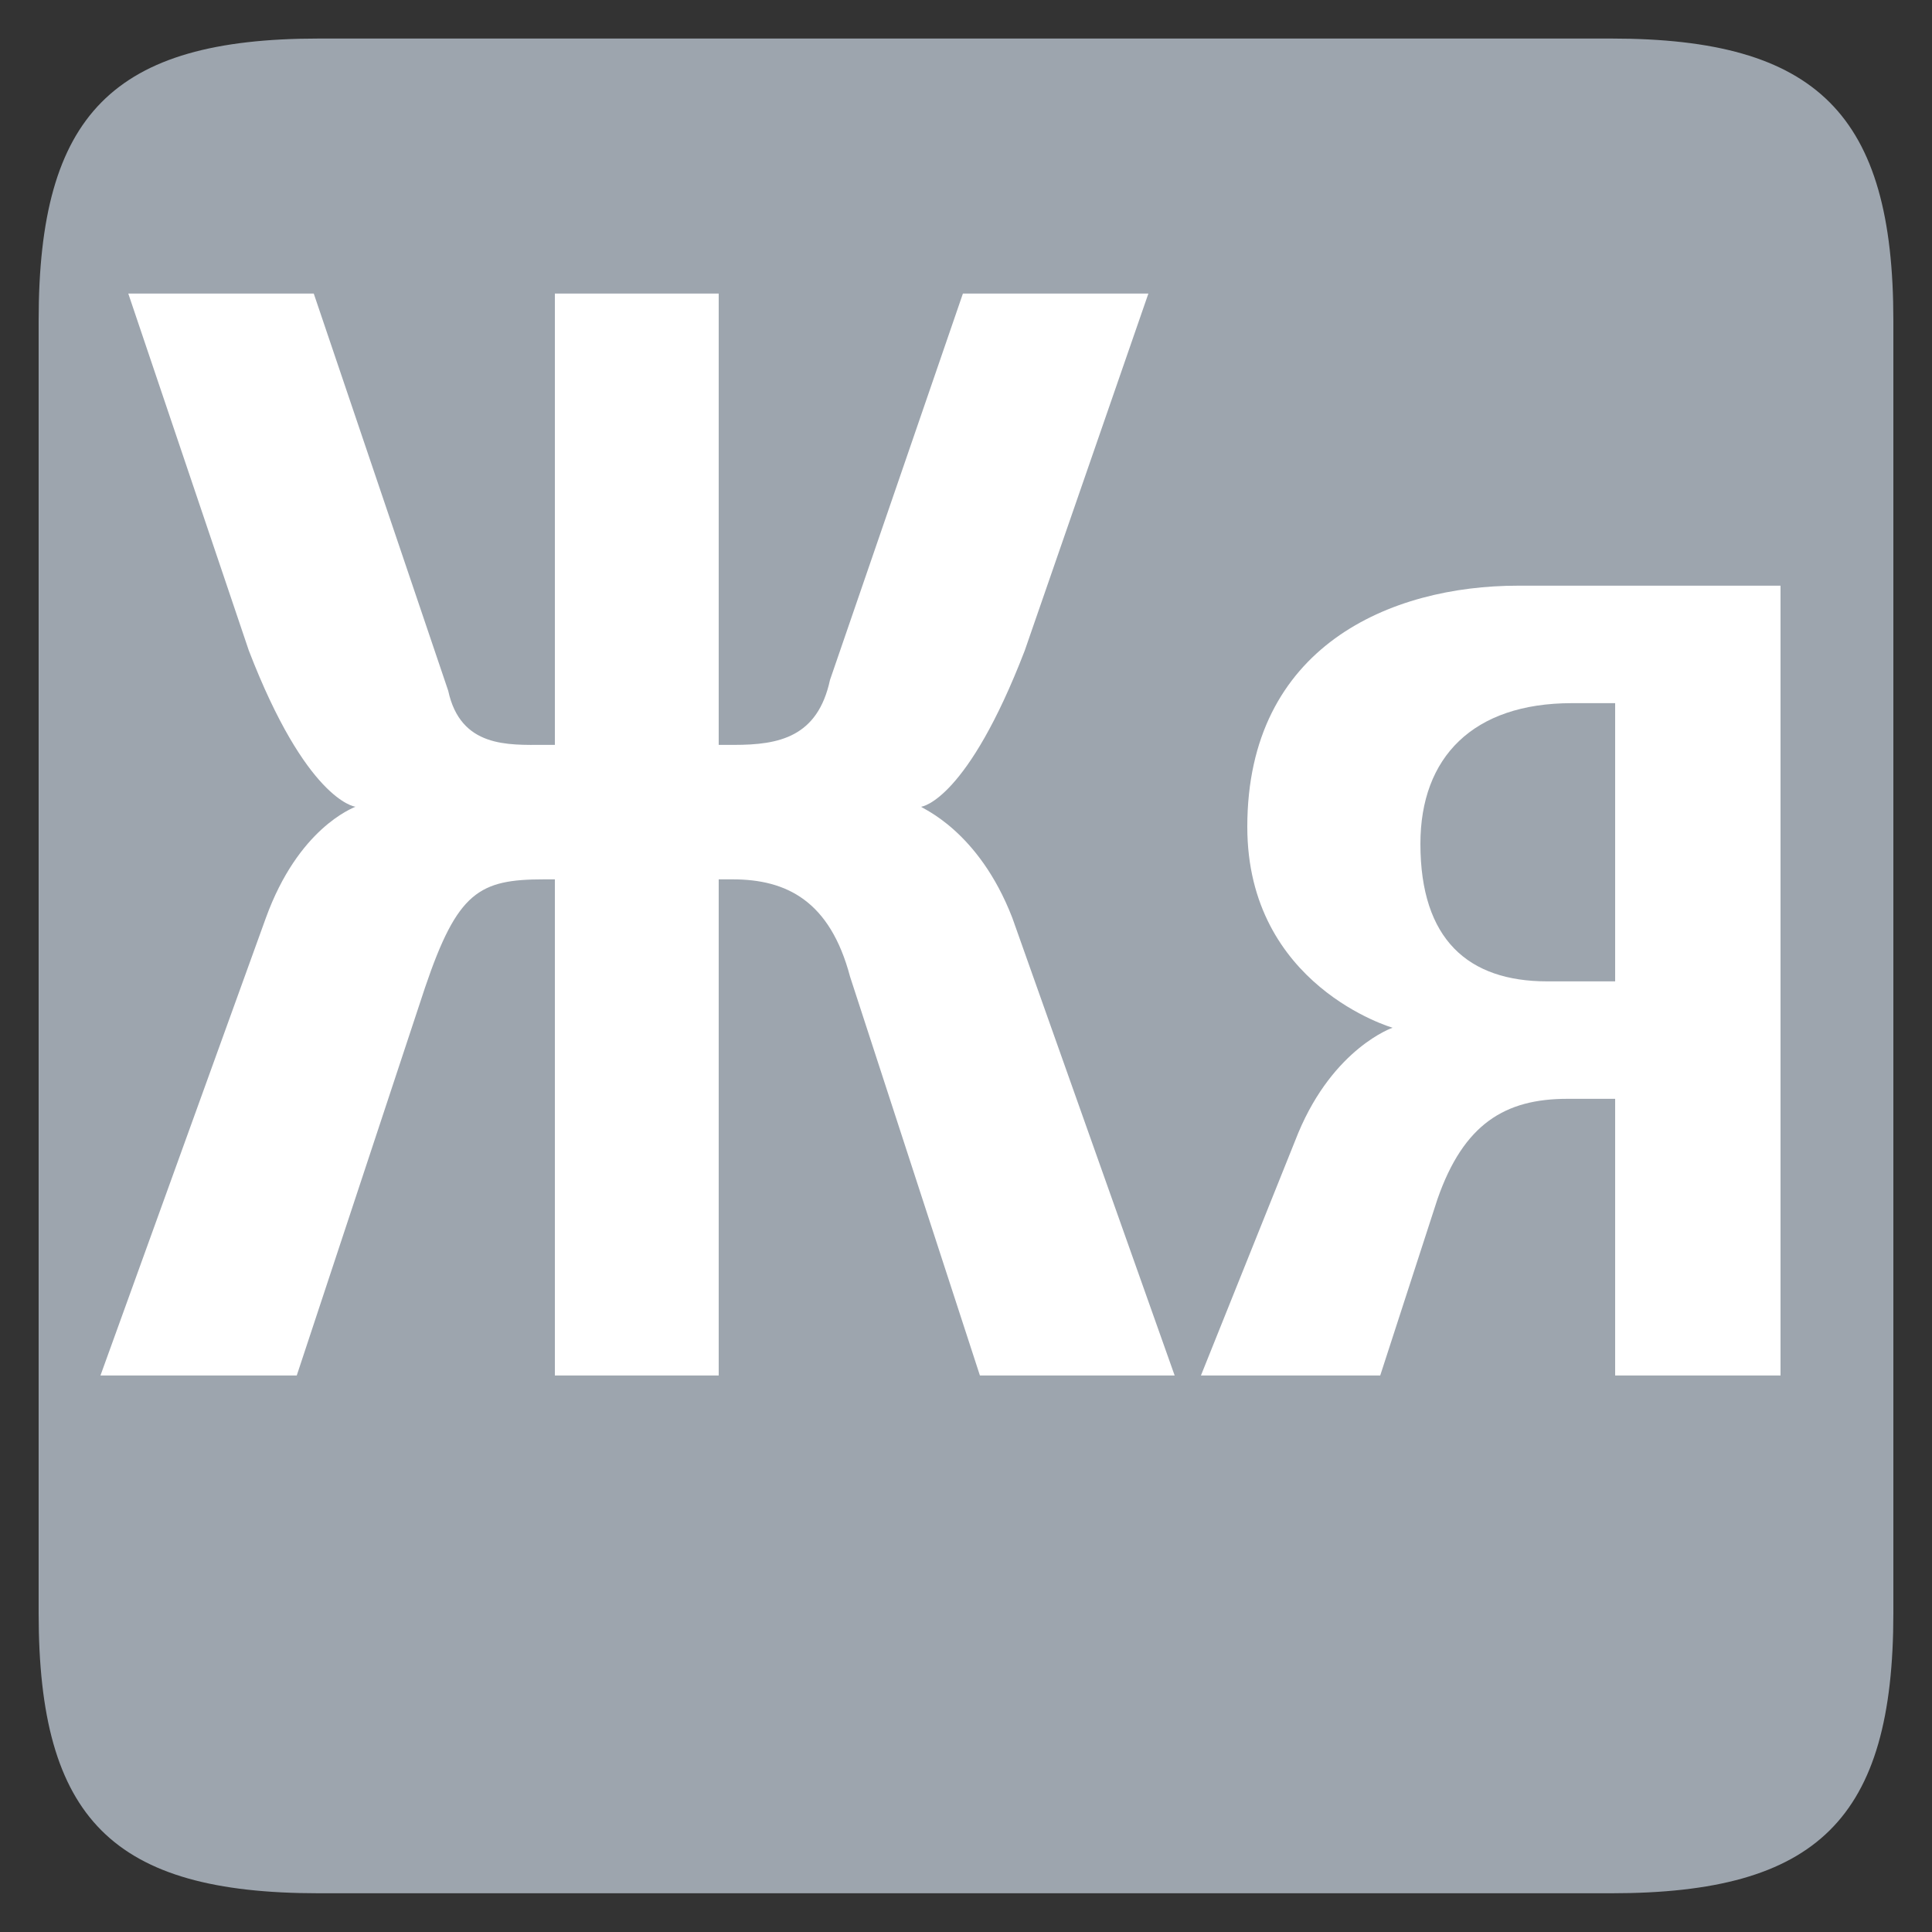
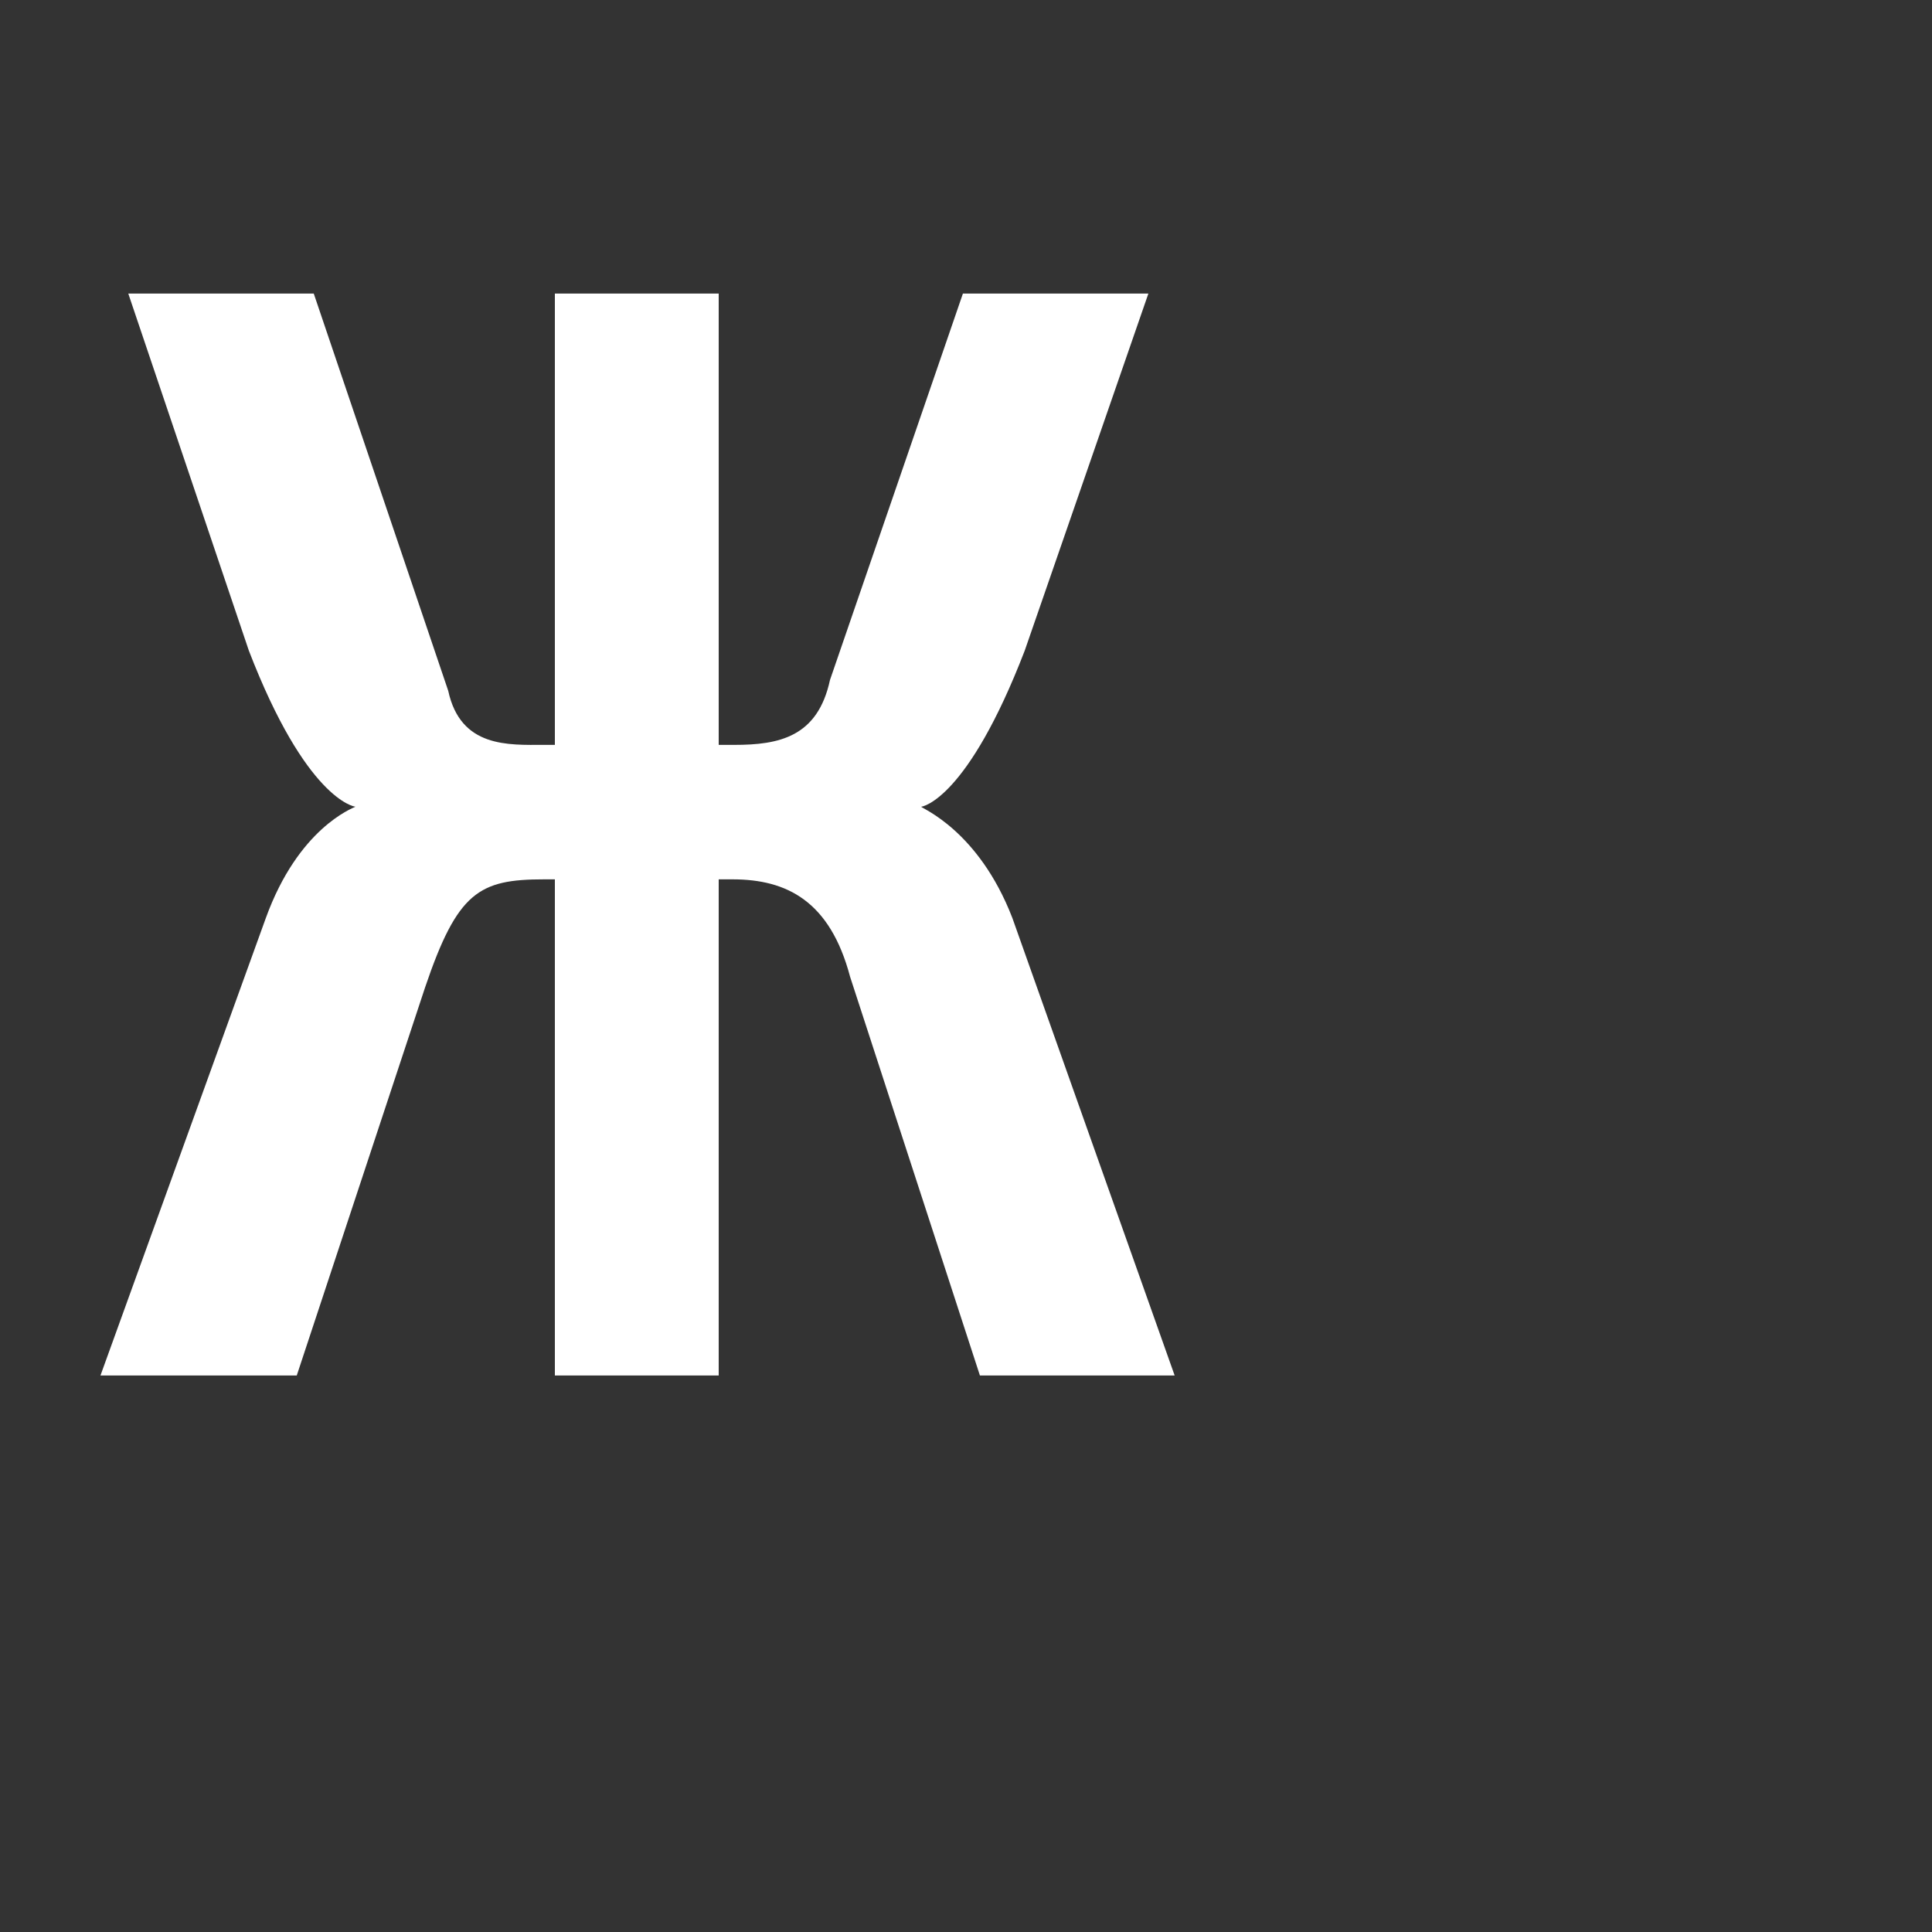
<svg xmlns="http://www.w3.org/2000/svg" width="100%" height="100%" viewBox="0 0 200 200" version="1.1" xml:space="preserve" style="fill-rule:evenodd;clip-rule:evenodd;stroke-linejoin:round;stroke-miterlimit:1.414;">
  <rect x="0" y="0" width="200" height="200" fill="#333333" stroke="none" />
  <g transform="matrix(1,0,0,1,-88.447,99)">
-     <path d="M255.263,96.99C276.575,96.99 284.447,89.31 284.447,67.998L284.447,-65.826C284.447,-87.138 276.575,-95.01 255.263,-95.01L121.439,-95.01C100.127,-95.01 92.447,-87.138 92.447,-65.826L92.447,67.998C92.447,89.31 100.127,96.99 121.439,96.99L255.263,96.99Z" style="fill:rgb(157,165,174);fill-rule:nonzero;" />
-   </g>
+     </g>
  <g transform="matrix(1,0,0,1,-64.447,45.4)">
    <g id="OTF">
      <path d="M183.327,-15.01L164.127,-15.01L150.367,24.99C149.087,30.91 145.087,31.71 140.447,31.71L138.847,31.71L138.847,-15.01L121.887,-15.01L121.887,31.71L120.767,31.71C117.087,31.71 112.127,32.03 110.847,26.11L96.927,-15.01L77.727,-15.01L90.207,21.95C96.127,37.31 101.087,38.11 101.247,38.11C100.927,38.27 95.327,40.35 91.967,49.63L74.847,96.99L95.167,96.99L108.447,56.83C111.807,46.91 114.047,45.63 120.767,45.63L121.887,45.63L121.887,96.99L138.847,96.99L138.847,45.63L140.287,45.63C145.887,45.63 150.367,47.87 152.447,55.71L165.887,96.99L186.047,96.99L169.247,49.63C165.727,40.51 159.807,38.27 159.807,38.11C159.967,38.11 164.607,37.31 170.527,21.95L183.327,-15.01Z" style="fill:white;fill-rule:nonzero;" />
-       <path d="M248.767,15.23L221.567,15.23C208.447,15.23 193.567,21.47 193.567,40.19C193.567,56.67 208.607,60.99 208.607,60.99C208.607,60.99 202.527,63.07 198.847,71.87L188.767,96.99L207.327,96.99L213.247,78.75C215.967,70.91 220.287,68.35 226.687,68.35L231.647,68.35L231.647,96.99L248.767,96.99L248.767,15.23ZM231.647,27.39L231.647,56.19L224.607,56.19C216.447,56.19 211.487,51.87 211.487,41.95C211.487,32.99 216.927,27.39 227.167,27.39L231.647,27.39Z" style="fill:white;fill-rule:nonzero;" />
    </g>
  </g>
</svg>